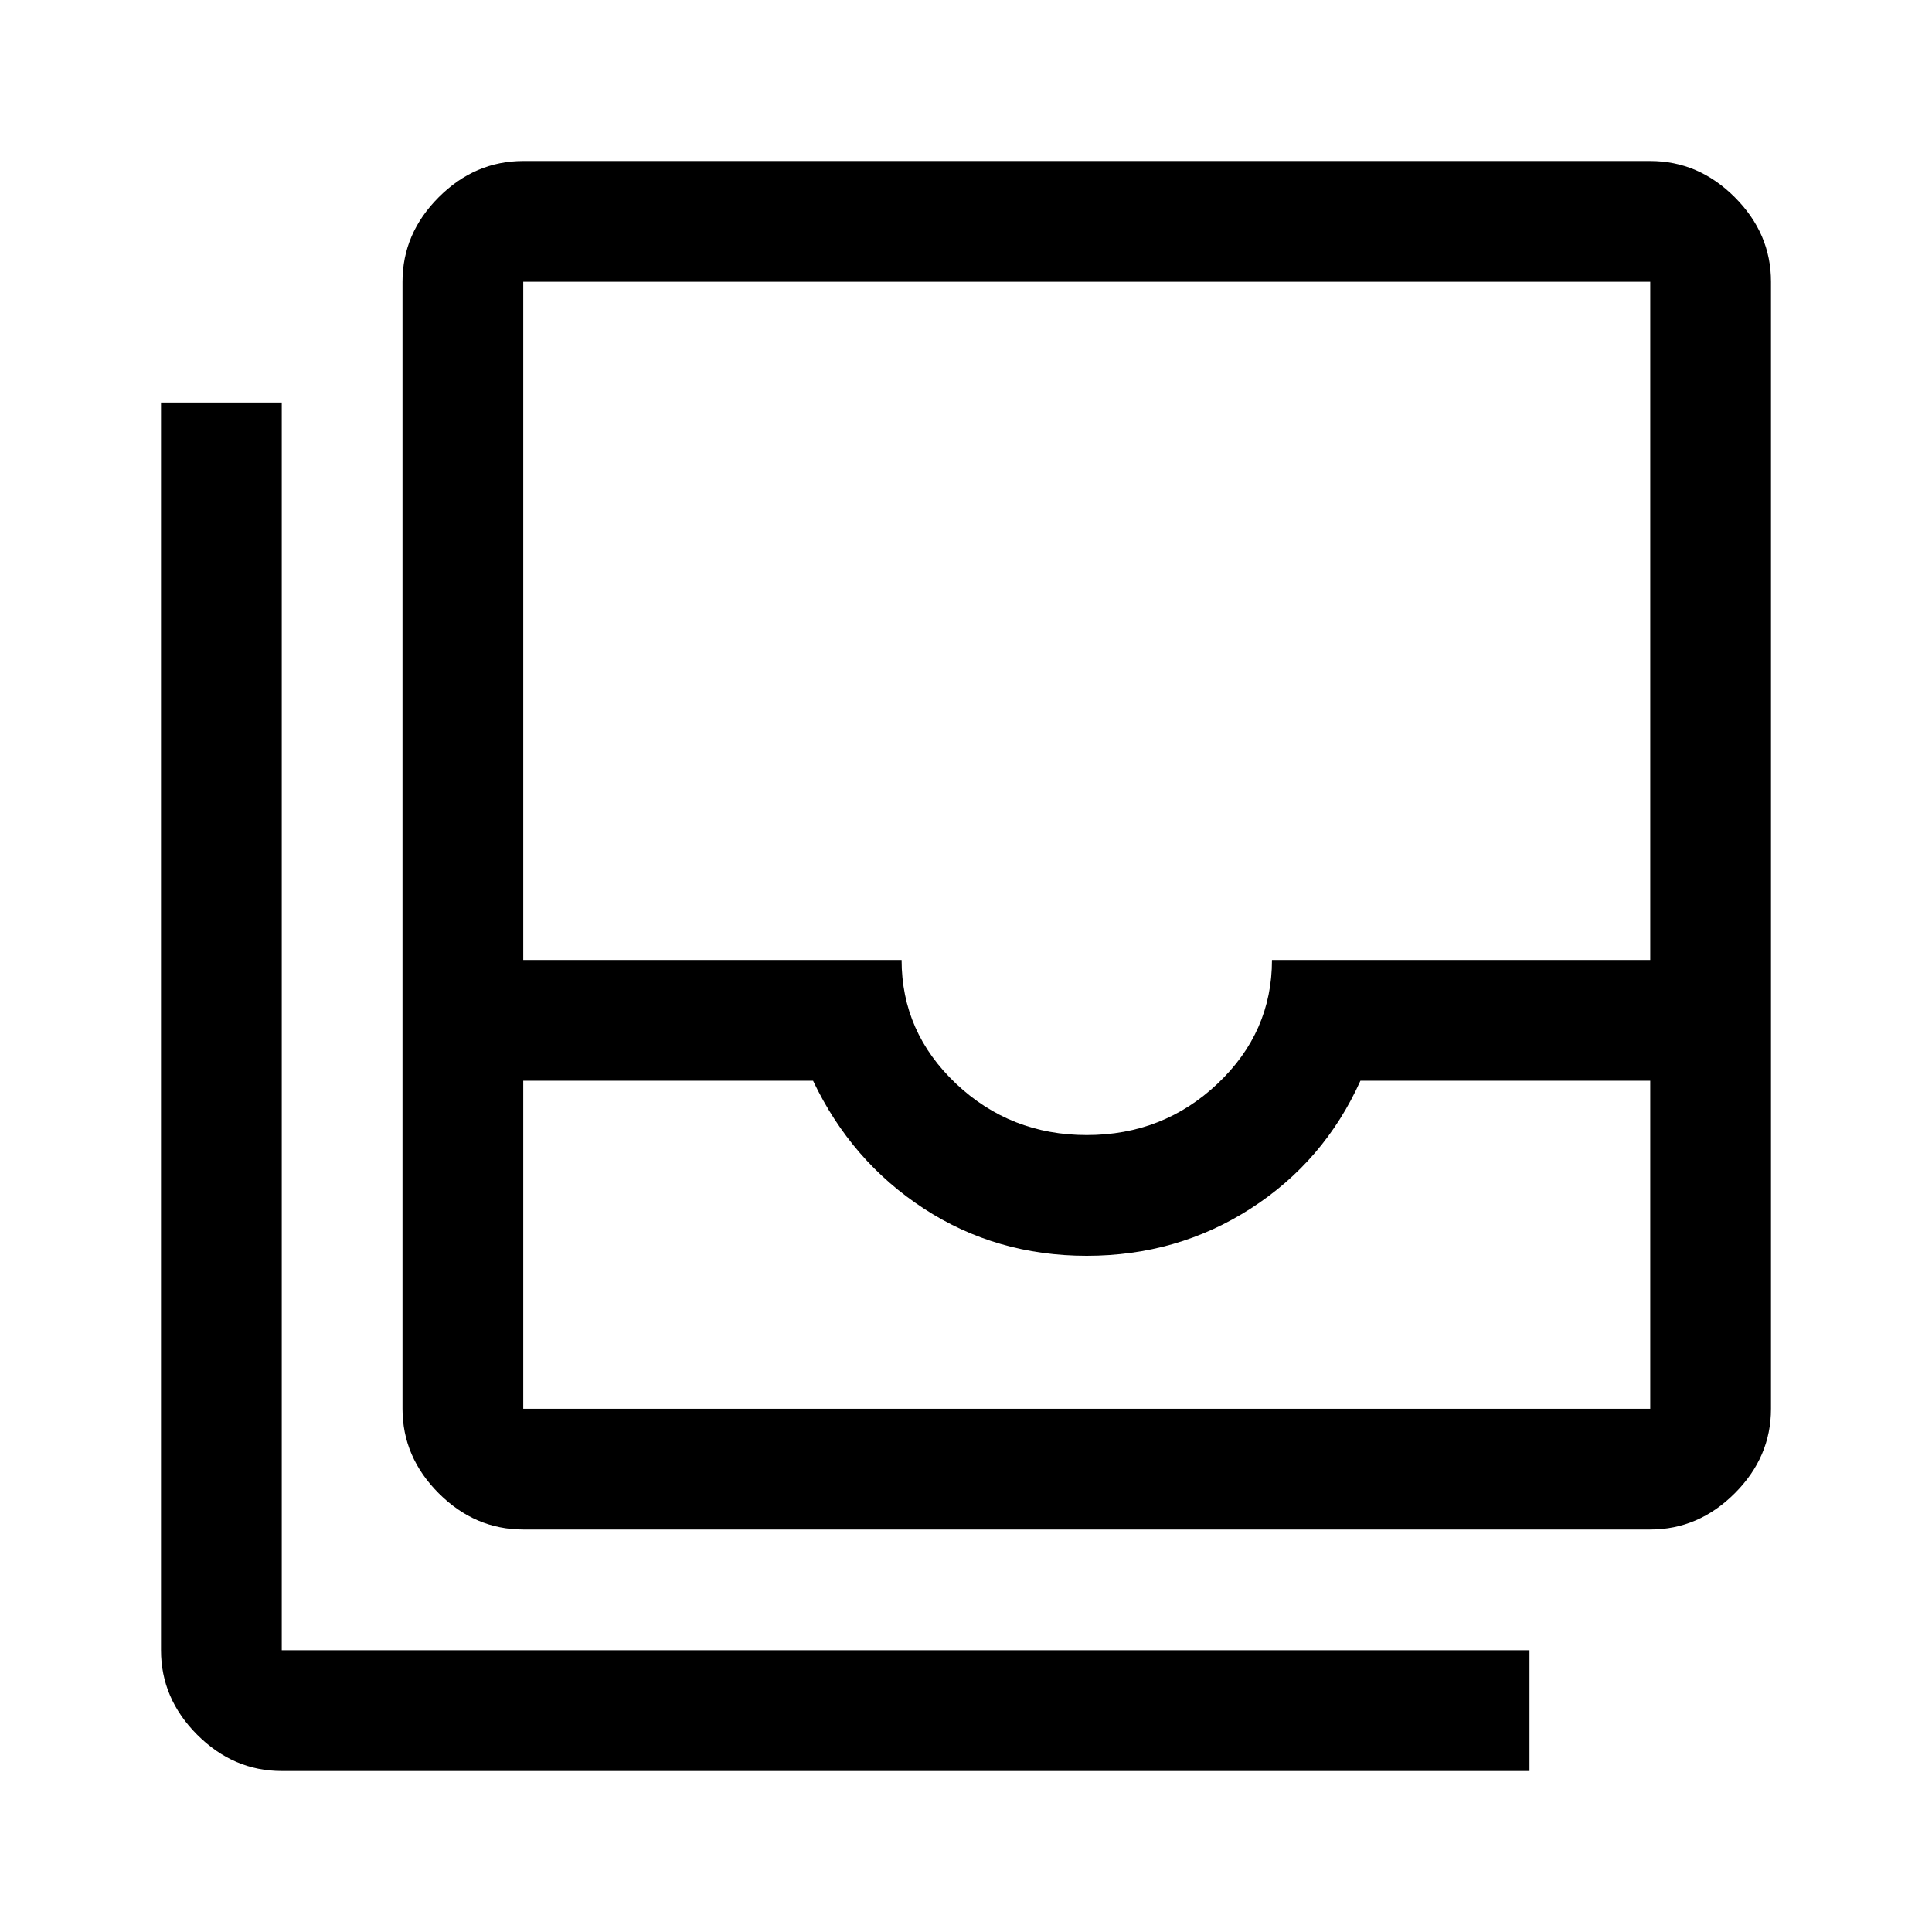
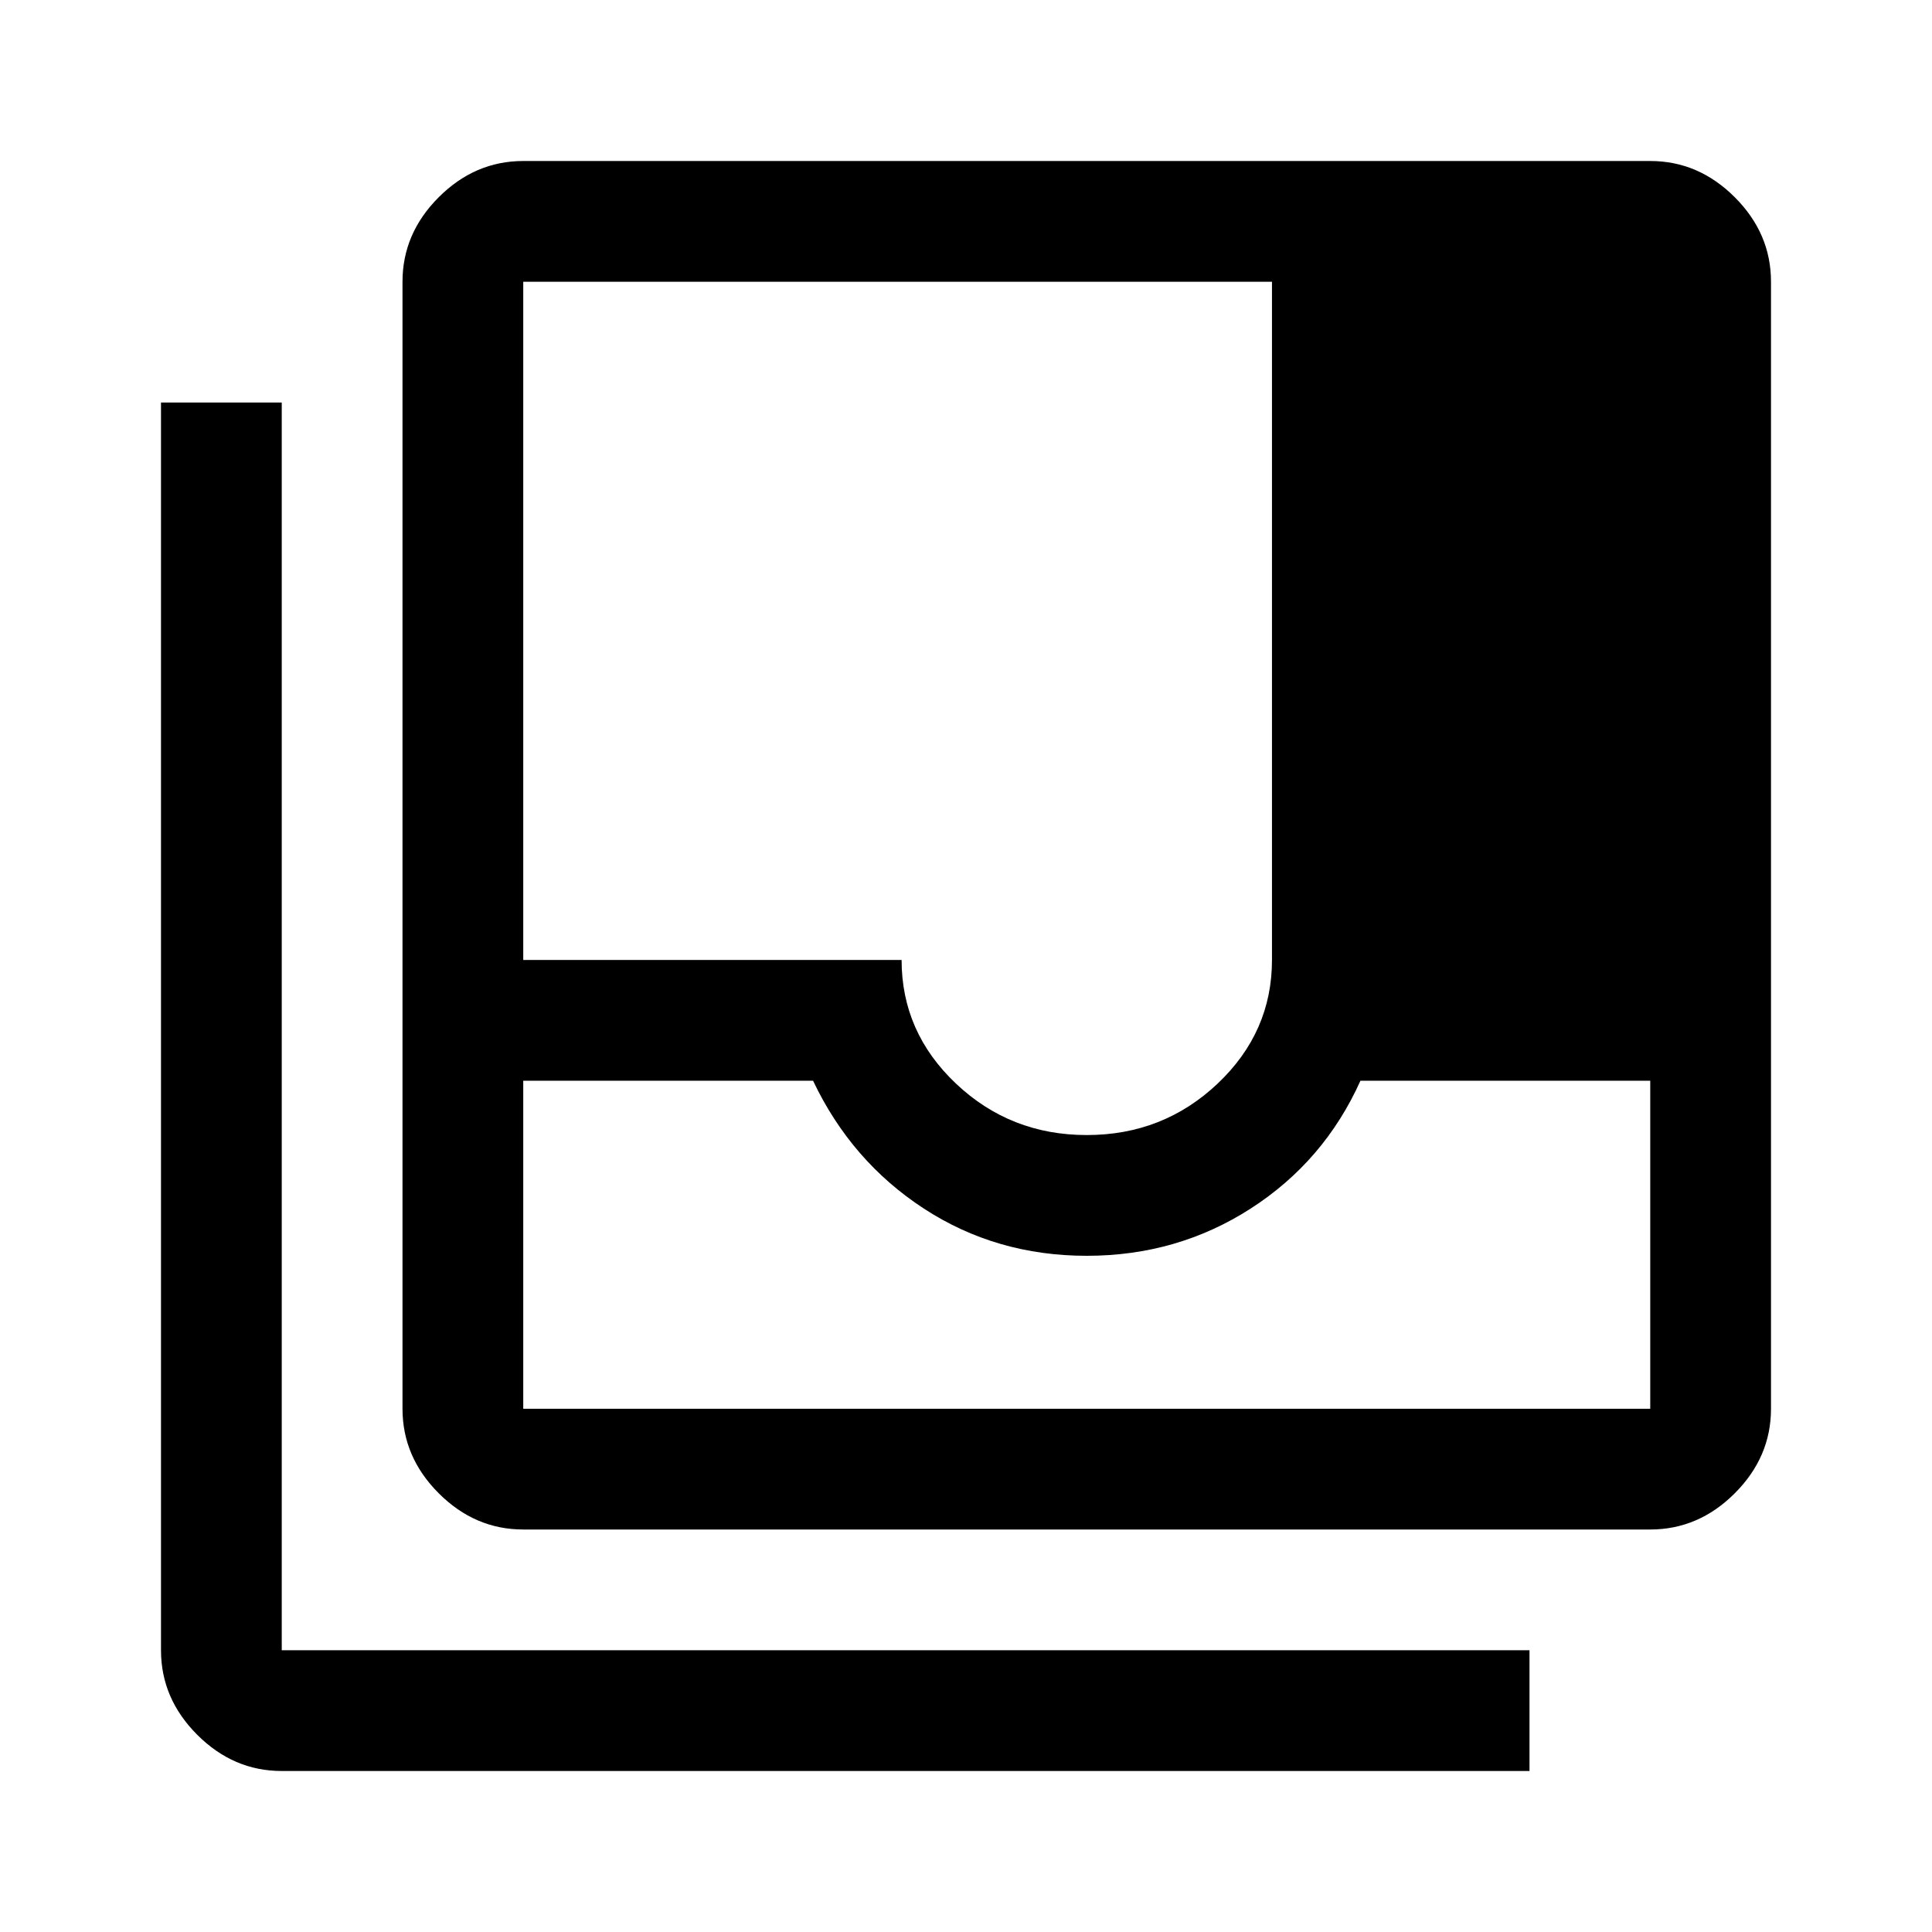
<svg xmlns="http://www.w3.org/2000/svg" width="48" height="48" viewBox="0 -960 960 960">
-   <path d="M260-260h560v-163H676q-18 40-54.5 63.5T540-336q-45 0-81-23.5T404-423H260v163Zm280-136q38 0 65.019-25.556 27.02-25.556 27.02-61.444H820v-337H260v337h188q0 35.888 27.025 61.444Q502.05-396 540-396ZM260-200q-24 0-42-18t-18-42v-560q0-24 18-42t42-18h560q24 0 42 18t18 42v560q0 24-18 42t-42 18H260ZM140-80q-24 0-42-18t-18-42v-620h60v620h620v60H140Zm120-180h560-560Z" />
+   <path d="M260-260h560v-163H676q-18 40-54.5 63.5T540-336q-45 0-81-23.5T404-423H260v163Zm280-136q38 0 65.019-25.556 27.02-25.556 27.02-61.444v-337H260v337h188q0 35.888 27.025 61.444Q502.05-396 540-396ZM260-200q-24 0-42-18t-18-42v-560q0-24 18-42t42-18h560q24 0 42 18t18 42v560q0 24-18 42t-42 18H260ZM140-80q-24 0-42-18t-18-42v-620h60v620h620v60H140Zm120-180h560-560Z" />
</svg>